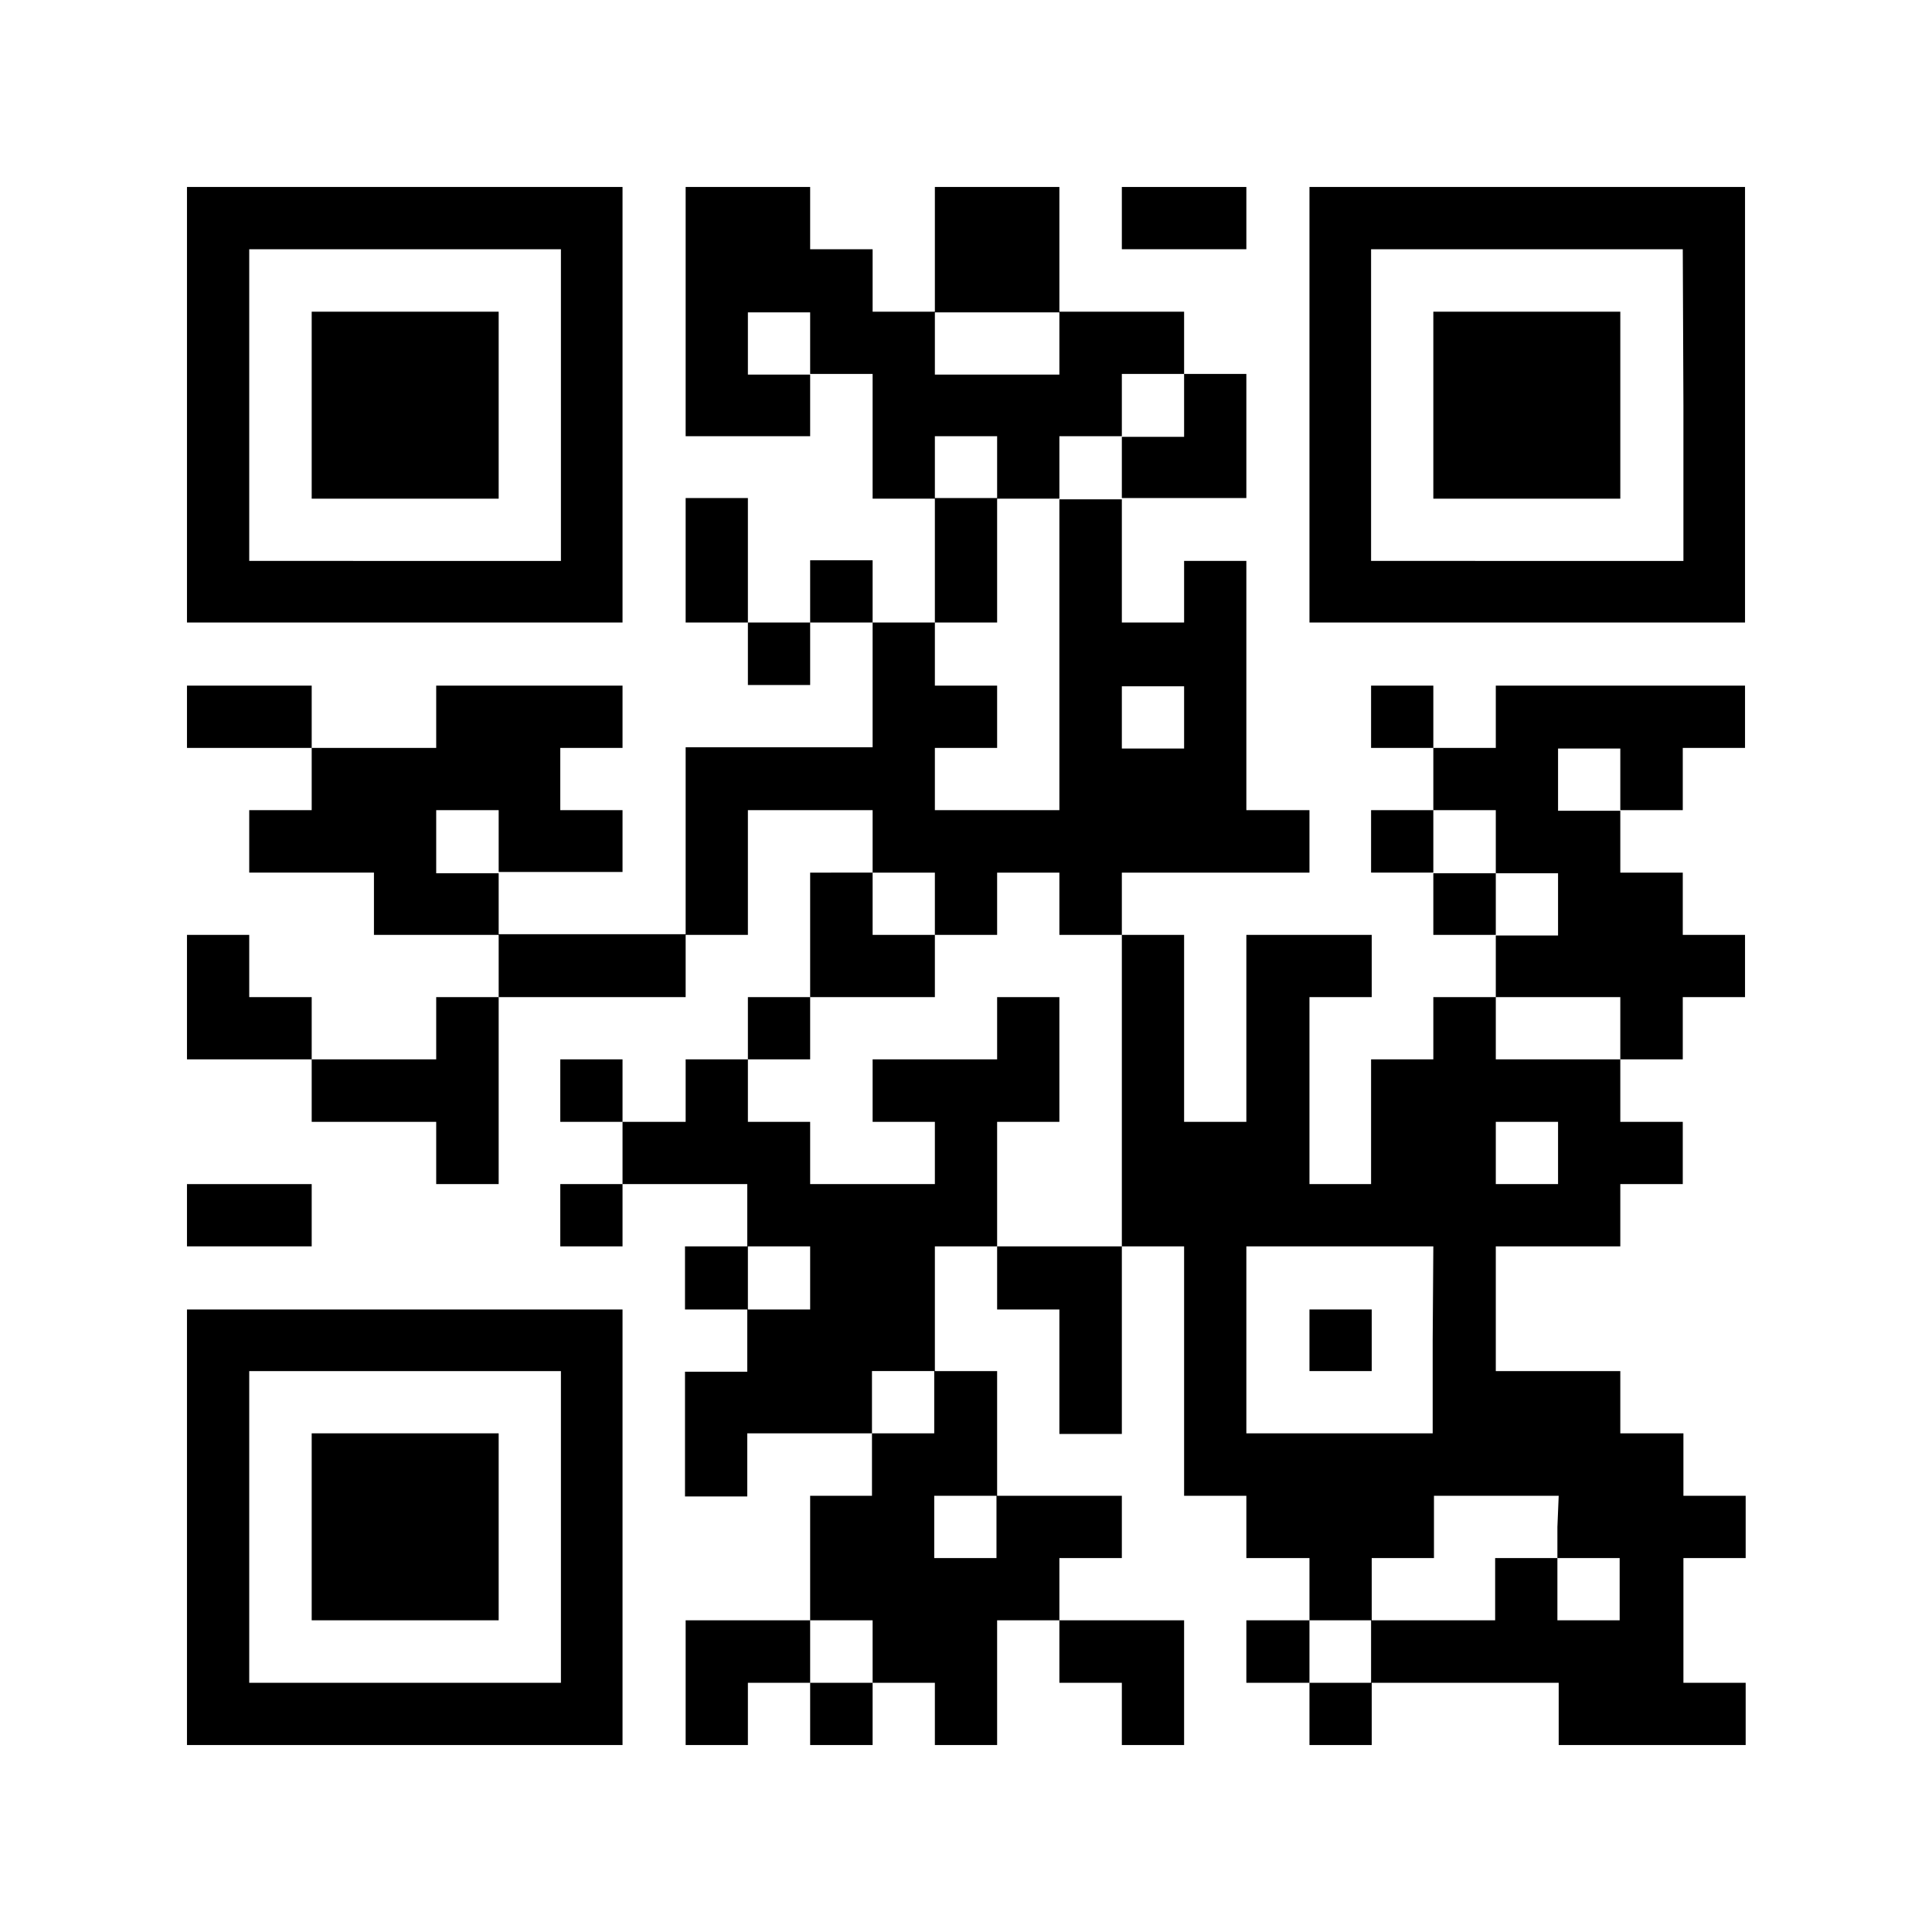
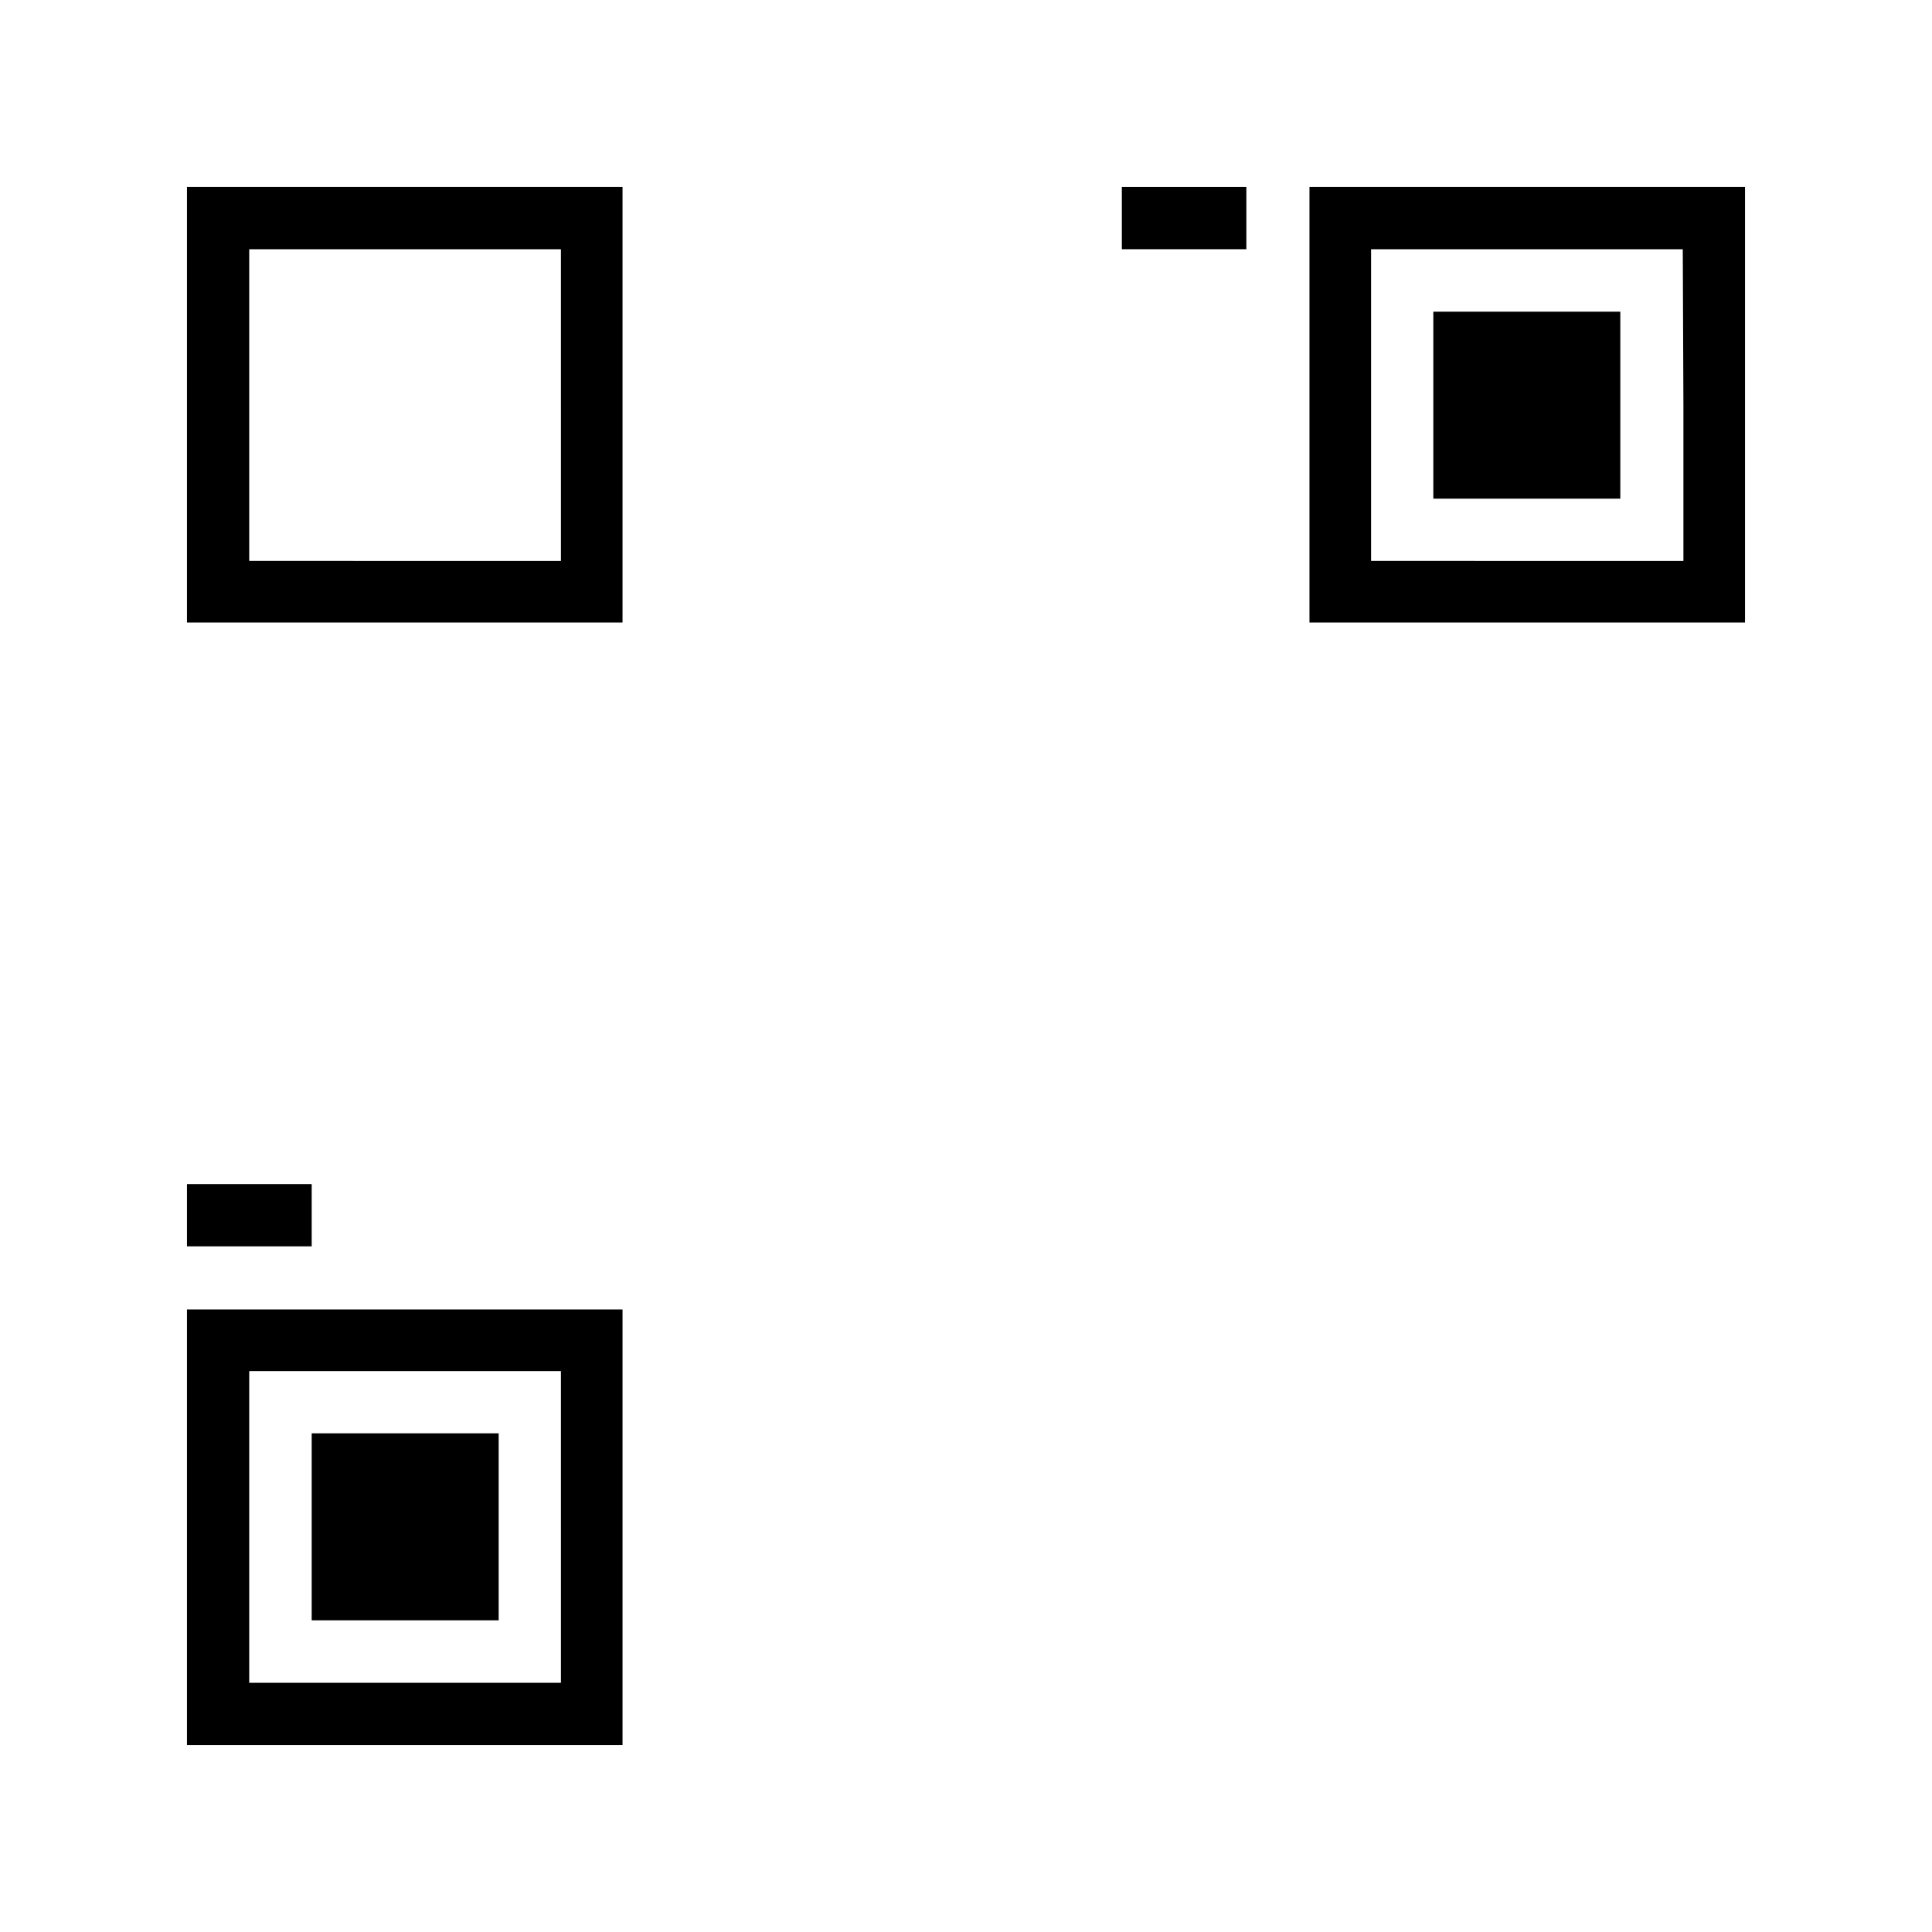
<svg xmlns="http://www.w3.org/2000/svg" viewBox="0 0 90 90">
  <defs>
    <style>.cls-1{fill:#fff;}</style>
  </defs>
  <g id="レイヤー_2" data-name="レイヤー 2">
    <g id="レイヤー_1-2" data-name="レイヤー 1">
      <g id="qr">
        <rect class="cls-1" width="90" height="90" />
        <path d="M8.71,18.87V29H29V8.71H8.71Zm17.42,0v7.26H11.61V11.61H26.13Z" />
-         <path d="M14.52,18.87v4.36h8.71V14.52H14.52Z" />
-         <path d="M31.94,14.52v5.8h5.8v-2.9h2.91v5.81h2.9V29h-2.9v-2.9H37.74V29h-2.9v-5.8h-2.9V29h2.9v2.91h2.9V29h2.91v5.81H31.94v8.71H23.23v-2.9H29V37.74h-2.9v-2.9H29v-2.9H20.32v2.9h-5.8v-2.9H8.71v2.9h5.81v2.9H11.61v2.91h5.81v2.9h5.81v2.9H20.32v2.9h-5.8v-2.9H11.61v-2.9H8.71v5.8h5.81v2.91h5.8v2.9h2.91V46.45h8.71v-2.9h2.9V37.74h5.81v2.91H37.74v5.8h-2.9v2.9h-2.9v2.91H29V49.35h-2.9v2.91H29v2.9h-2.9v2.9H29v-2.9h5.81v2.9h-2.9V61h2.9v2.9h-2.9v5.81h2.9V66.77h5.81v2.91H37.74v5.8h-5.8v5.81h2.9v-2.9h2.9v2.9h2.91v-2.9h2.9v2.9h2.9V75.48h2.9v2.91h2.91v2.9h2.9V75.48H49.35v-2.9h2.91v-2.9H46.45V63.87h-2.9V58.06h2.9V61h2.9v5.8h2.91V58.06h2.9V69.68h2.9v2.9H61v2.9H58.06v2.91H61v2.9h2.9v-2.9h8.71v2.9h8.71v-2.9h-2.9V72.58h2.9v-2.9h-2.9V66.77H75.48v-2.9h-5.8V58.06h5.8v-2.9h2.91v-2.9H75.48V49.35h2.91v-2.9h2.9v-2.9h-2.9v-2.9H75.48V37.74h2.91v-2.9h2.9v-2.9H69.68v2.9H66.77v-2.9h-2.9v2.9h2.9v2.9h-2.9v2.91h2.9v2.9h2.91v2.9H66.77v2.9h-2.9v5.81H61V46.45h2.9v-2.9H58.06v8.71h-2.9V43.55h-2.9v-2.9H61V37.74H58.06V26.13h-2.9V29h-2.9v-5.8h5.8V17.42h-2.9v-2.9H49.35V8.71h-5.8v5.81h-2.9V11.61H37.74V8.71h-5.8ZM37.74,16v1.45h-2.9v-2.9h2.9Zm11.61,0v1.45h-5.8v-2.9h5.8Zm5.81,2.9v1.45h-2.9v2.91H49.35V37.74h-5.8v-2.9h2.9v-2.9h-2.9V29h2.9v-5.8h-2.9V20.32h2.9v2.91h2.9V20.32h2.91v-2.9h2.9Zm0,14.52v1.45h-2.9v-2.9h2.9Zm20.32,2.9v1.45h-2.9v-2.9h2.9Zm-52.25,2.9v1.46H20.32V37.74h2.91Zm46.45,0v1.46h2.9v2.9h-2.9v-2.9H66.77V37.74h2.91ZM43.55,42.1v1.45h2.9v-2.9h2.9v2.9h2.91V58.06H46.45v-5.8h2.9V46.45h-2.9v2.9h-5.8v2.91h2.9v2.9H37.74v-2.9h-2.9V49.35h2.9v-2.9h5.81v-2.9h-2.9v-2.9h2.9Zm31.93,5.8v1.45h-5.8v-2.9h5.8Zm-2.9,5.81v1.45h-2.9v-2.9h2.9ZM37.74,59.52V61h-2.9V58.06h2.9Zm29,2.9v4.35H58.06V58.06h8.71Zm-23.22,2.9v1.45h-2.9v-2.9h2.9Zm2.9,5.81v1.45h-2.9v-2.9h2.9Zm26.13,0v1.45h2.9v2.9h-2.9v-2.9h-2.9v2.9H63.87v2.91H61V75.48h2.9v-2.9h2.9v-2.9h5.81ZM40.65,76.94v1.45H37.74V75.48h2.91Z" />
-         <path d="M61,62.42v1.45h2.9V61H61Z" />
        <path d="M52.26,10.16v1.45h5.8V8.71h-5.8Z" />
        <path d="M61,18.87V29H81.29V8.71H61Zm17.42,0v7.26H63.87V11.61H78.39Z" />
        <path d="M66.77,18.87v4.36h8.71V14.52H66.77Z" />
        <path d="M8.71,56.61v1.45h5.81v-2.9H8.71Z" />
        <path d="M8.71,71.13V81.29H29V61H8.71Zm17.42,0v7.26H11.61V63.87H26.13Z" />
        <path d="M14.52,71.13v4.35h8.71V66.77H14.52Z" />
      </g>
    </g>
  </g>
</svg>